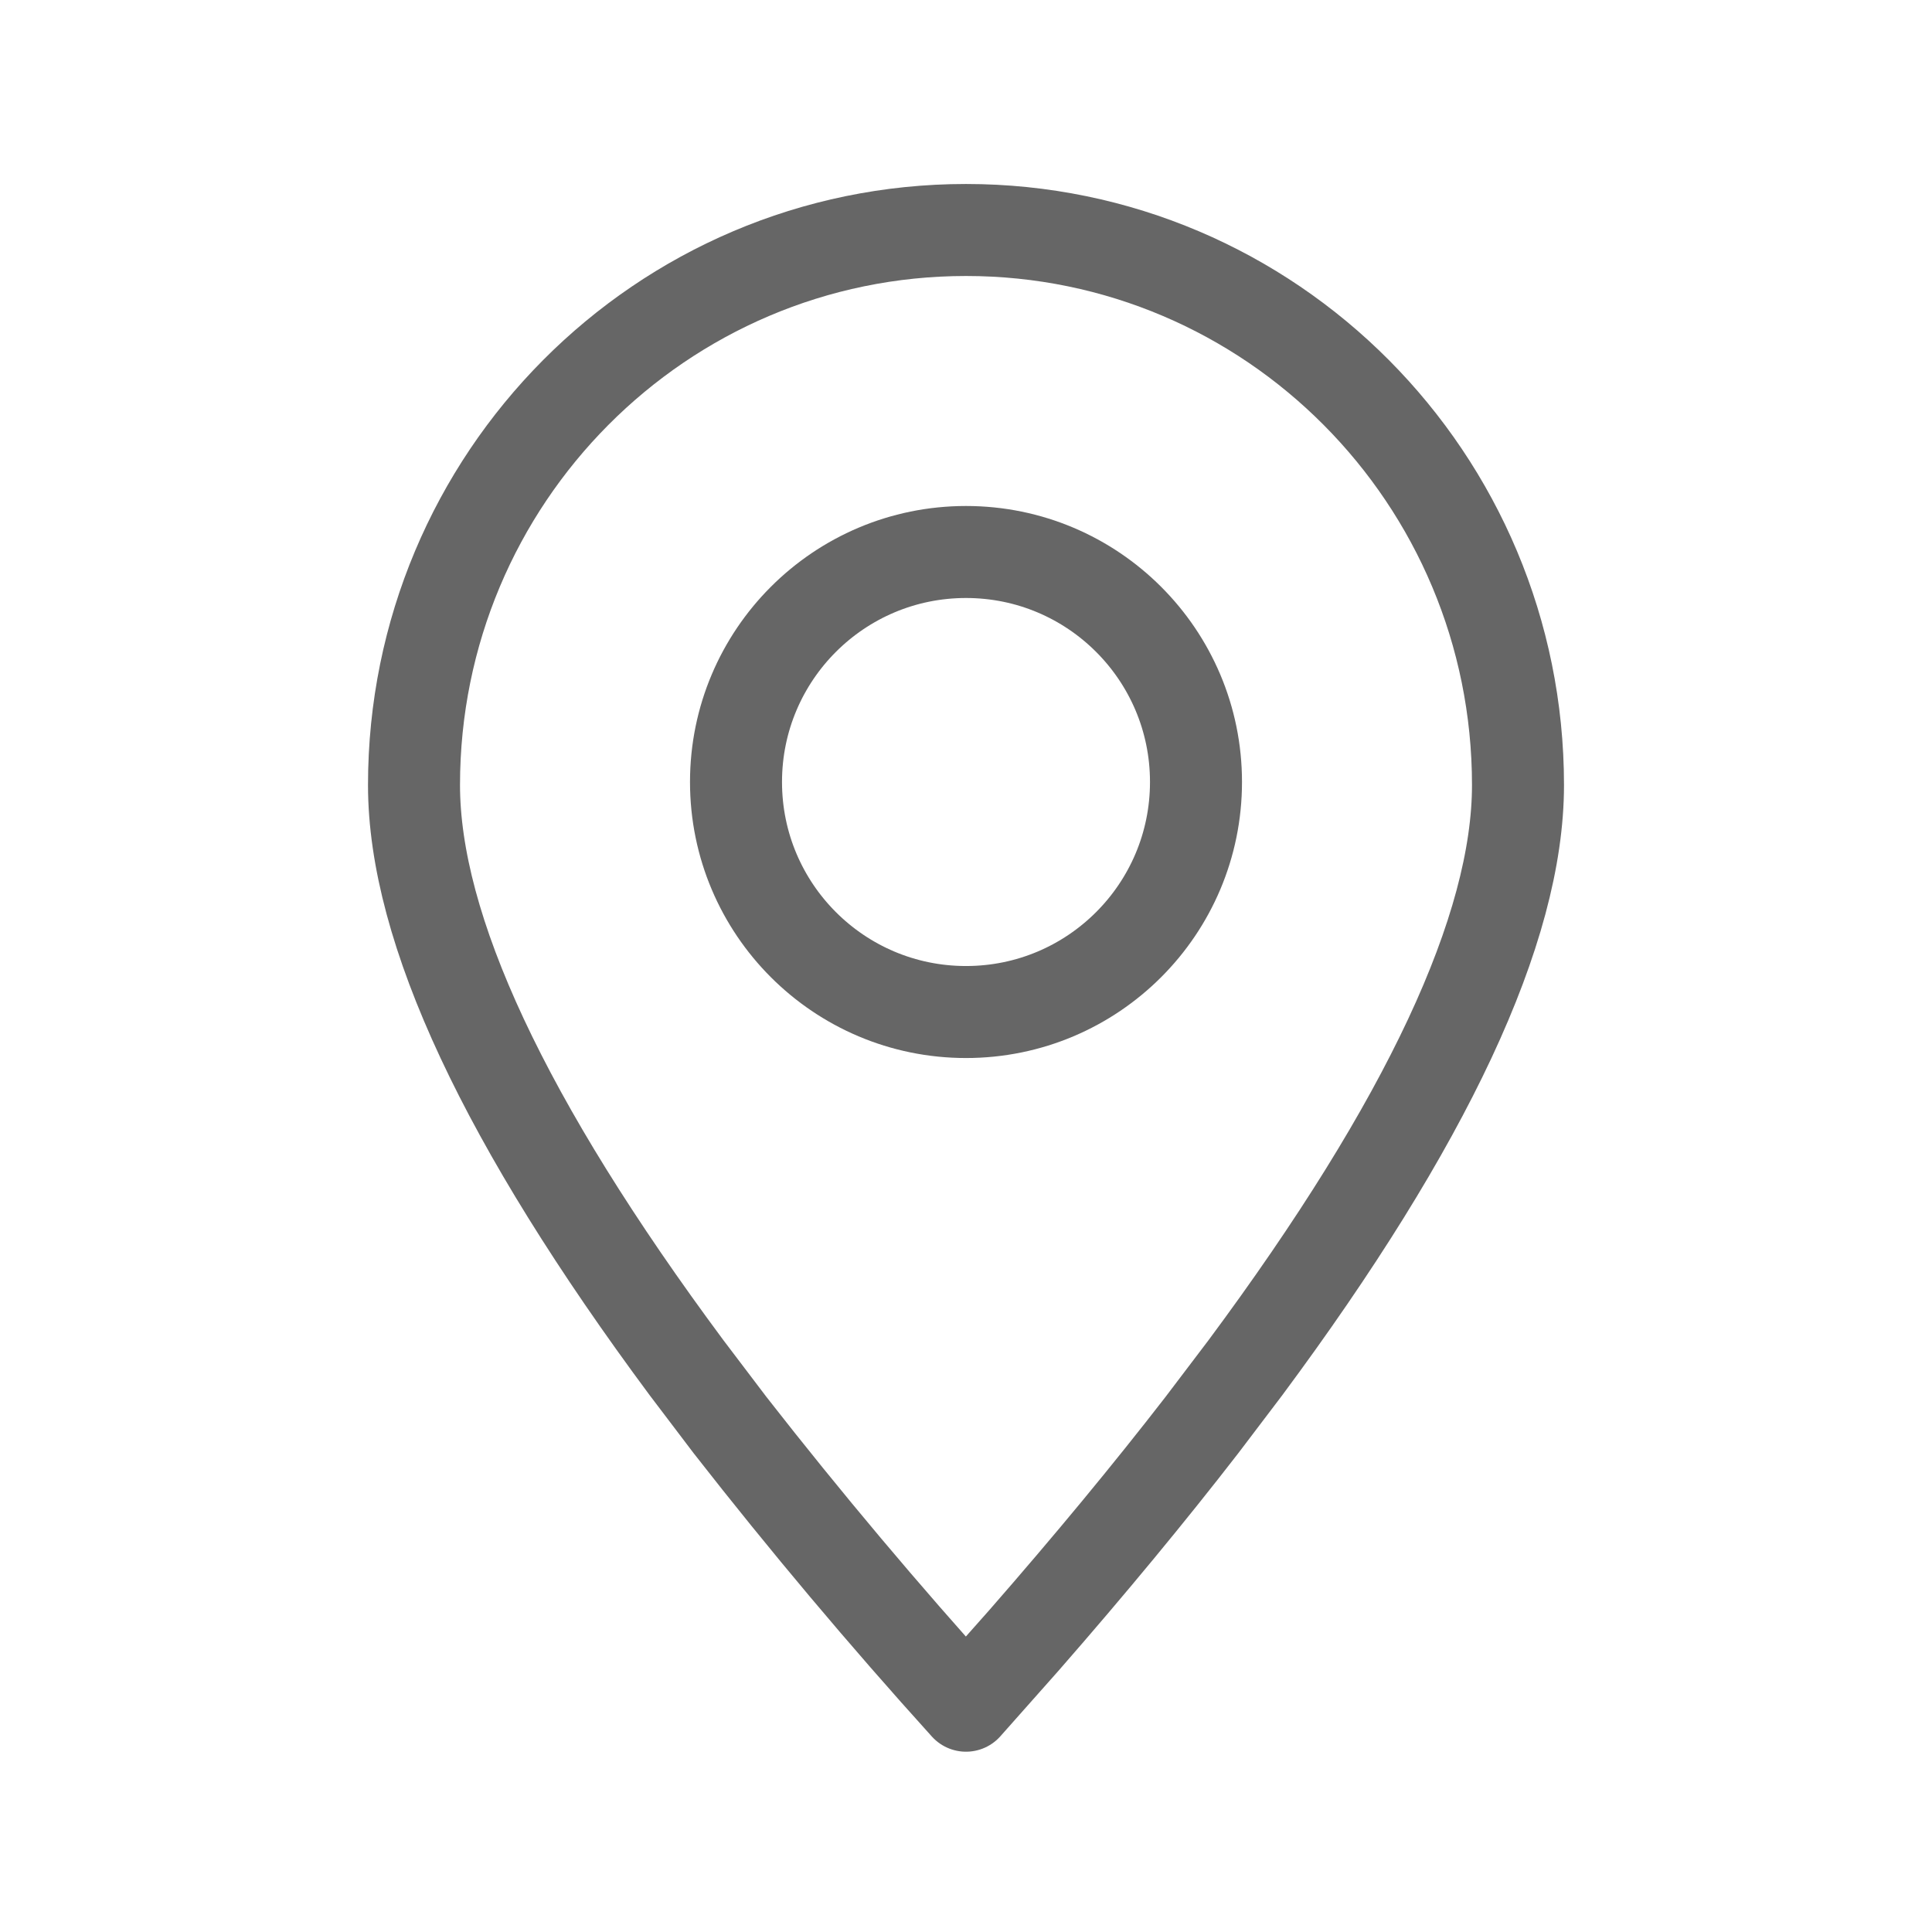
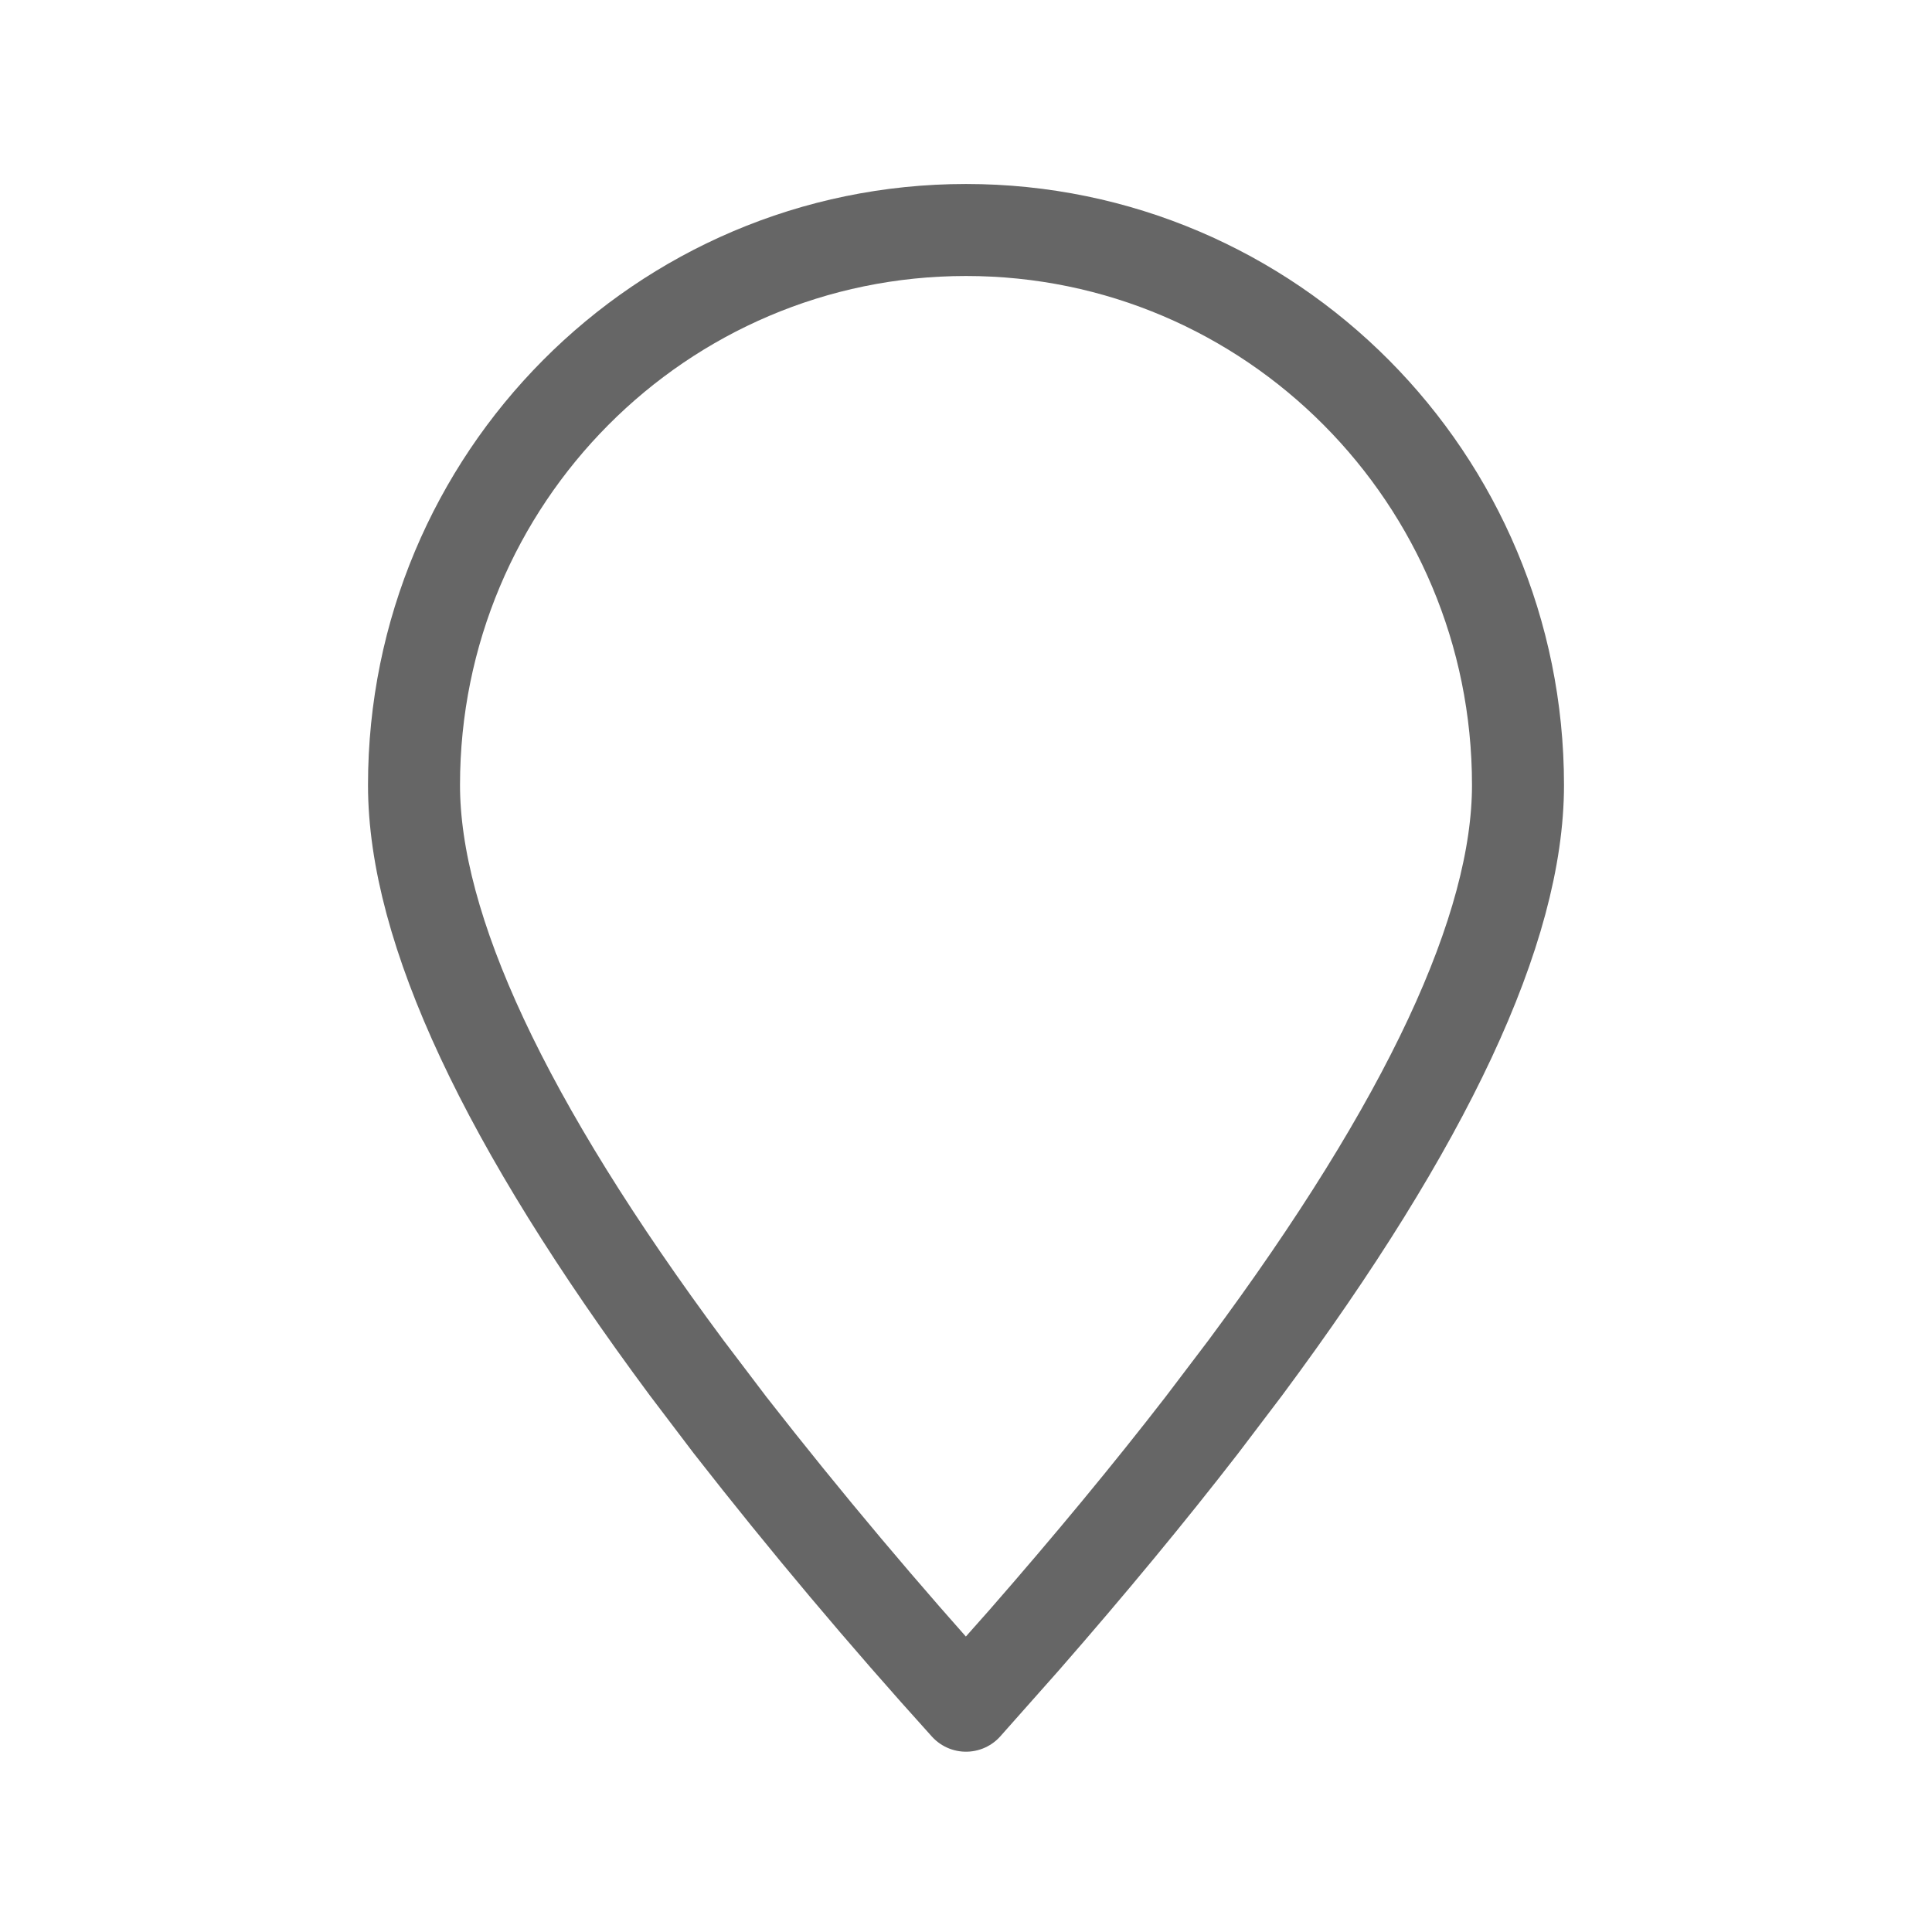
<svg xmlns="http://www.w3.org/2000/svg" width="45" height="45" viewBox="0 0 45 45" fill="none">
  <path fill-rule="evenodd" clip-rule="evenodd" d="M22.5 39.729L23.852 38.205C25.386 36.449 26.767 34.779 27.994 33.193L29.008 31.856C33.241 26.154 35.357 21.631 35.357 18.285C35.357 11.145 29.601 5.357 22.5 5.357C15.399 5.357 9.643 11.145 9.643 18.285C9.643 21.631 11.759 26.155 15.992 31.858L17.006 33.195C18.758 35.439 20.59 37.617 22.5 39.729Z" stroke="#666666" stroke-width="2.143" stroke-linecap="round" stroke-linejoin="round" />
-   <path d="M22.5 23.572C25.459 23.572 27.857 21.173 27.857 18.214C27.857 15.256 25.459 12.857 22.5 12.857C19.541 12.857 17.143 15.256 17.143 18.214C17.143 21.173 19.541 23.572 22.5 23.572Z" stroke="#666666" stroke-width="2.143" stroke-linecap="round" stroke-linejoin="round" />
</svg>